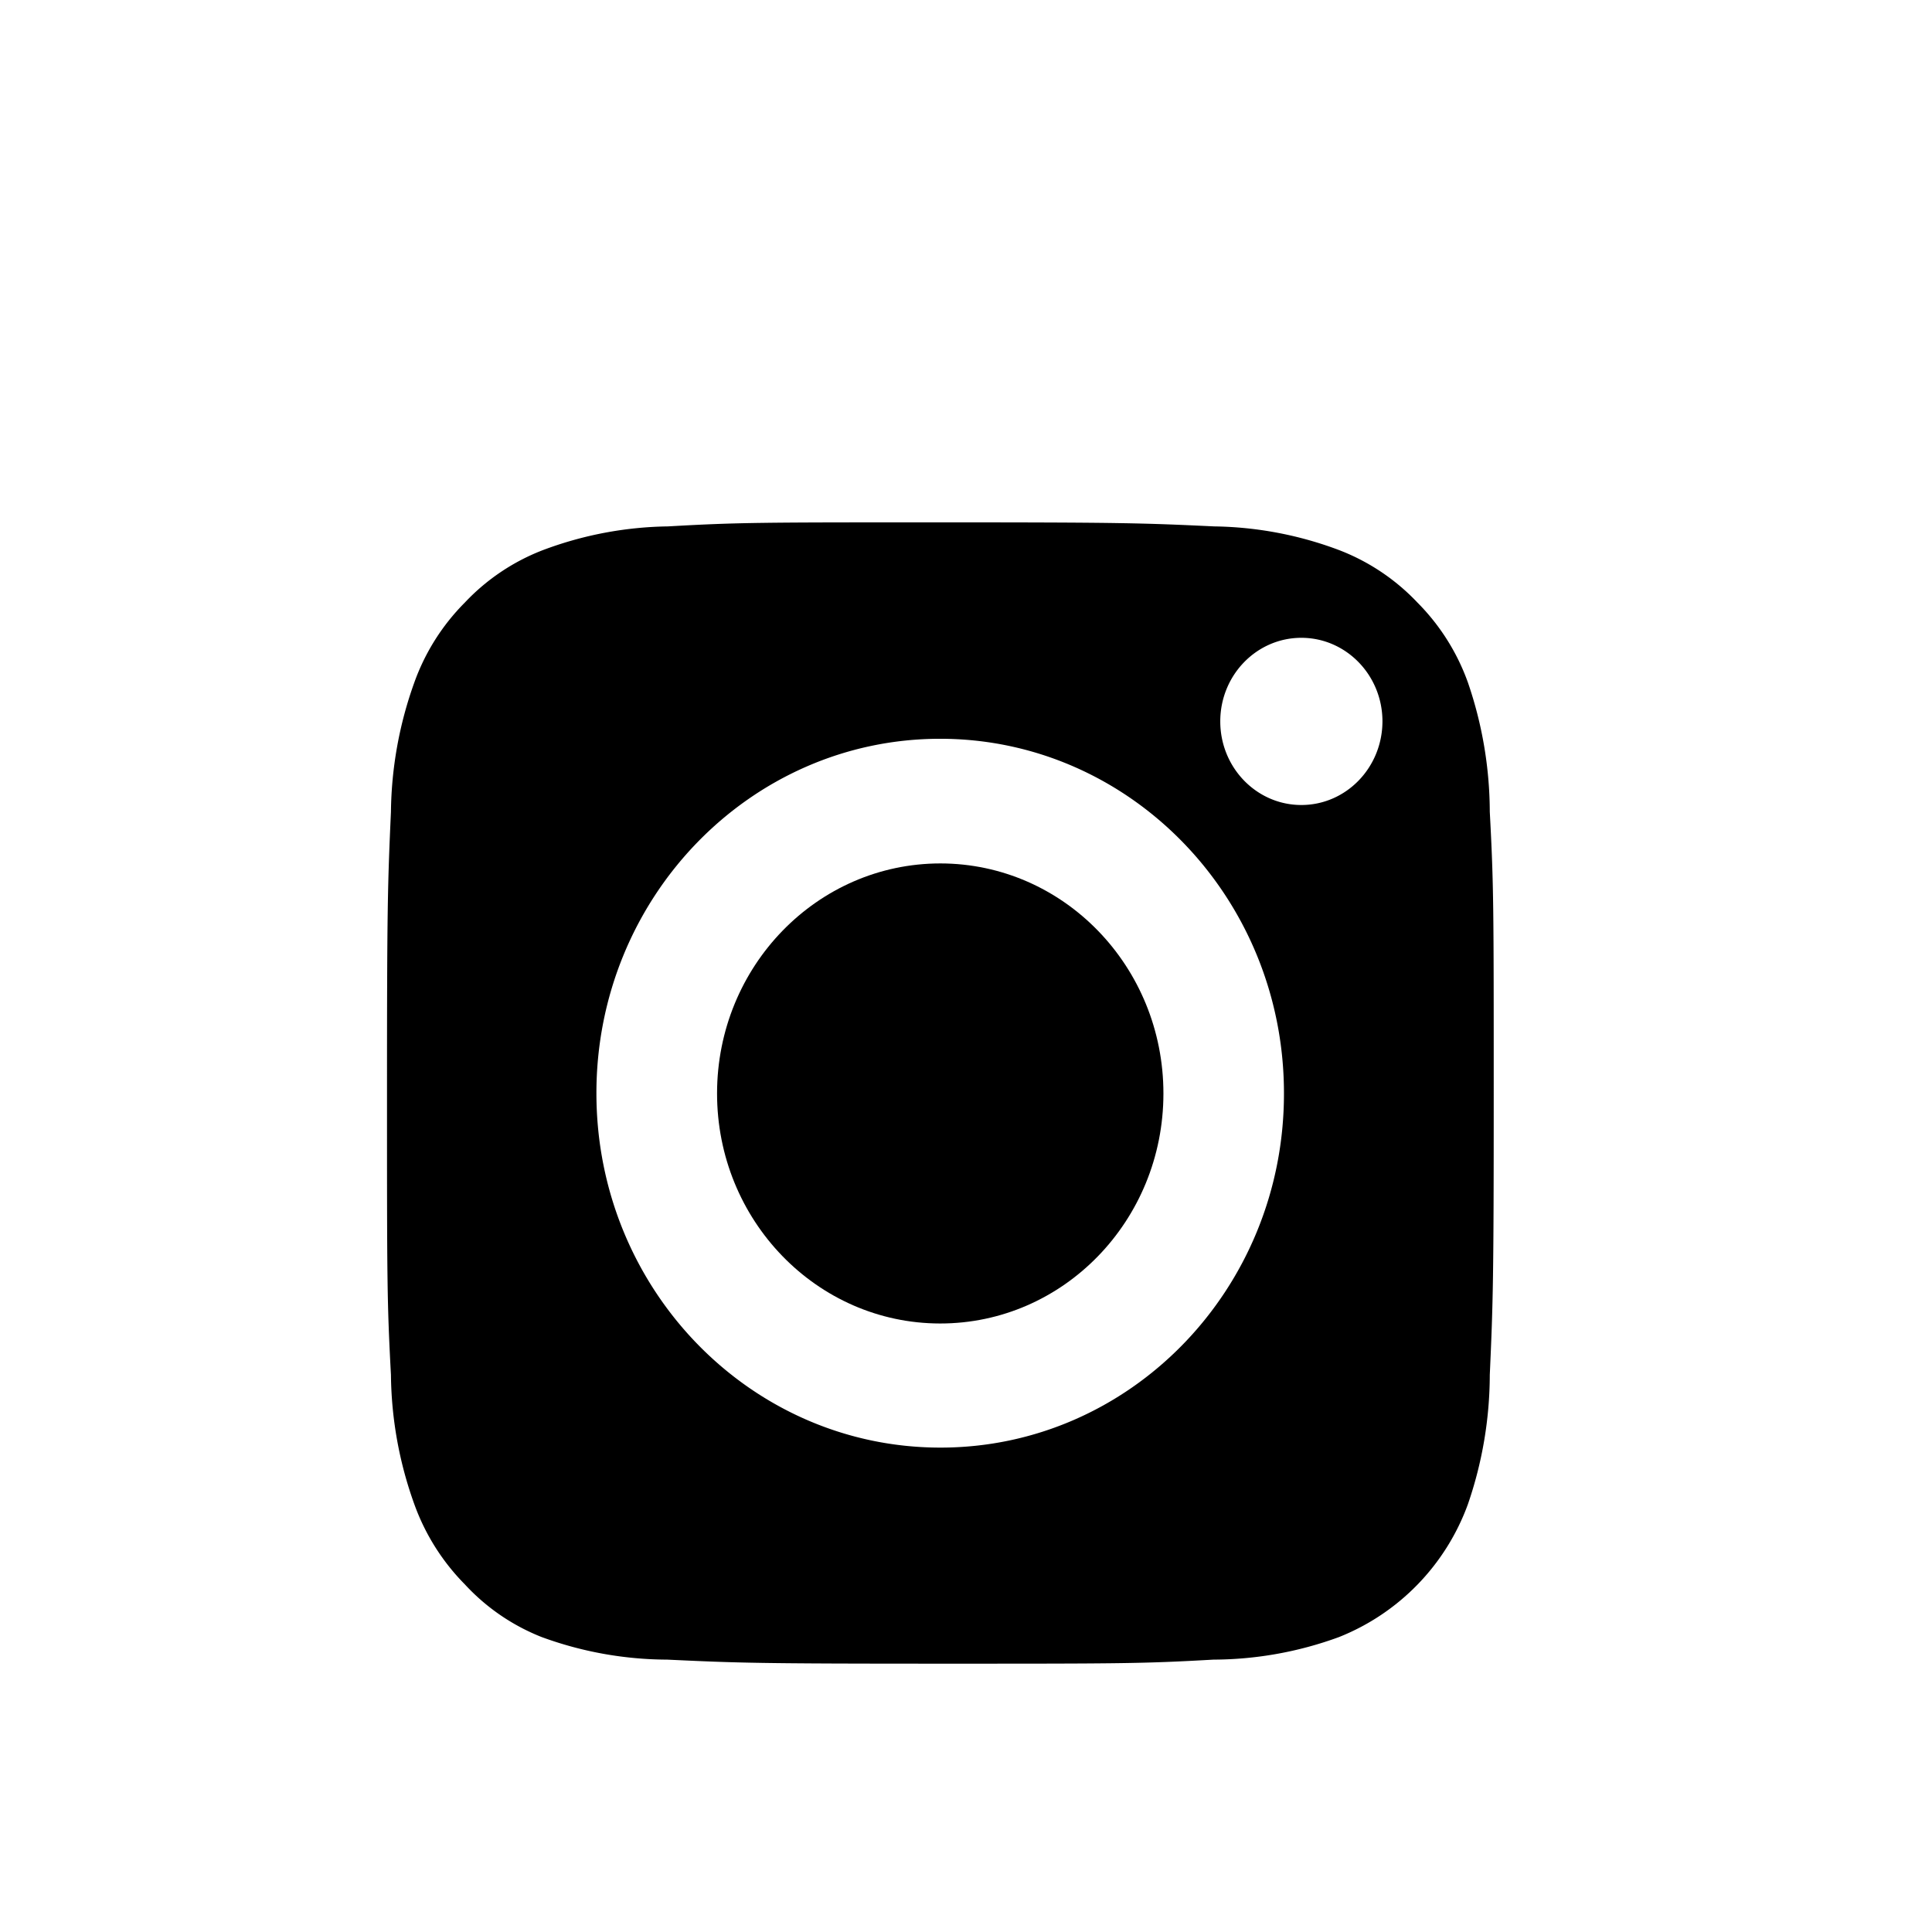
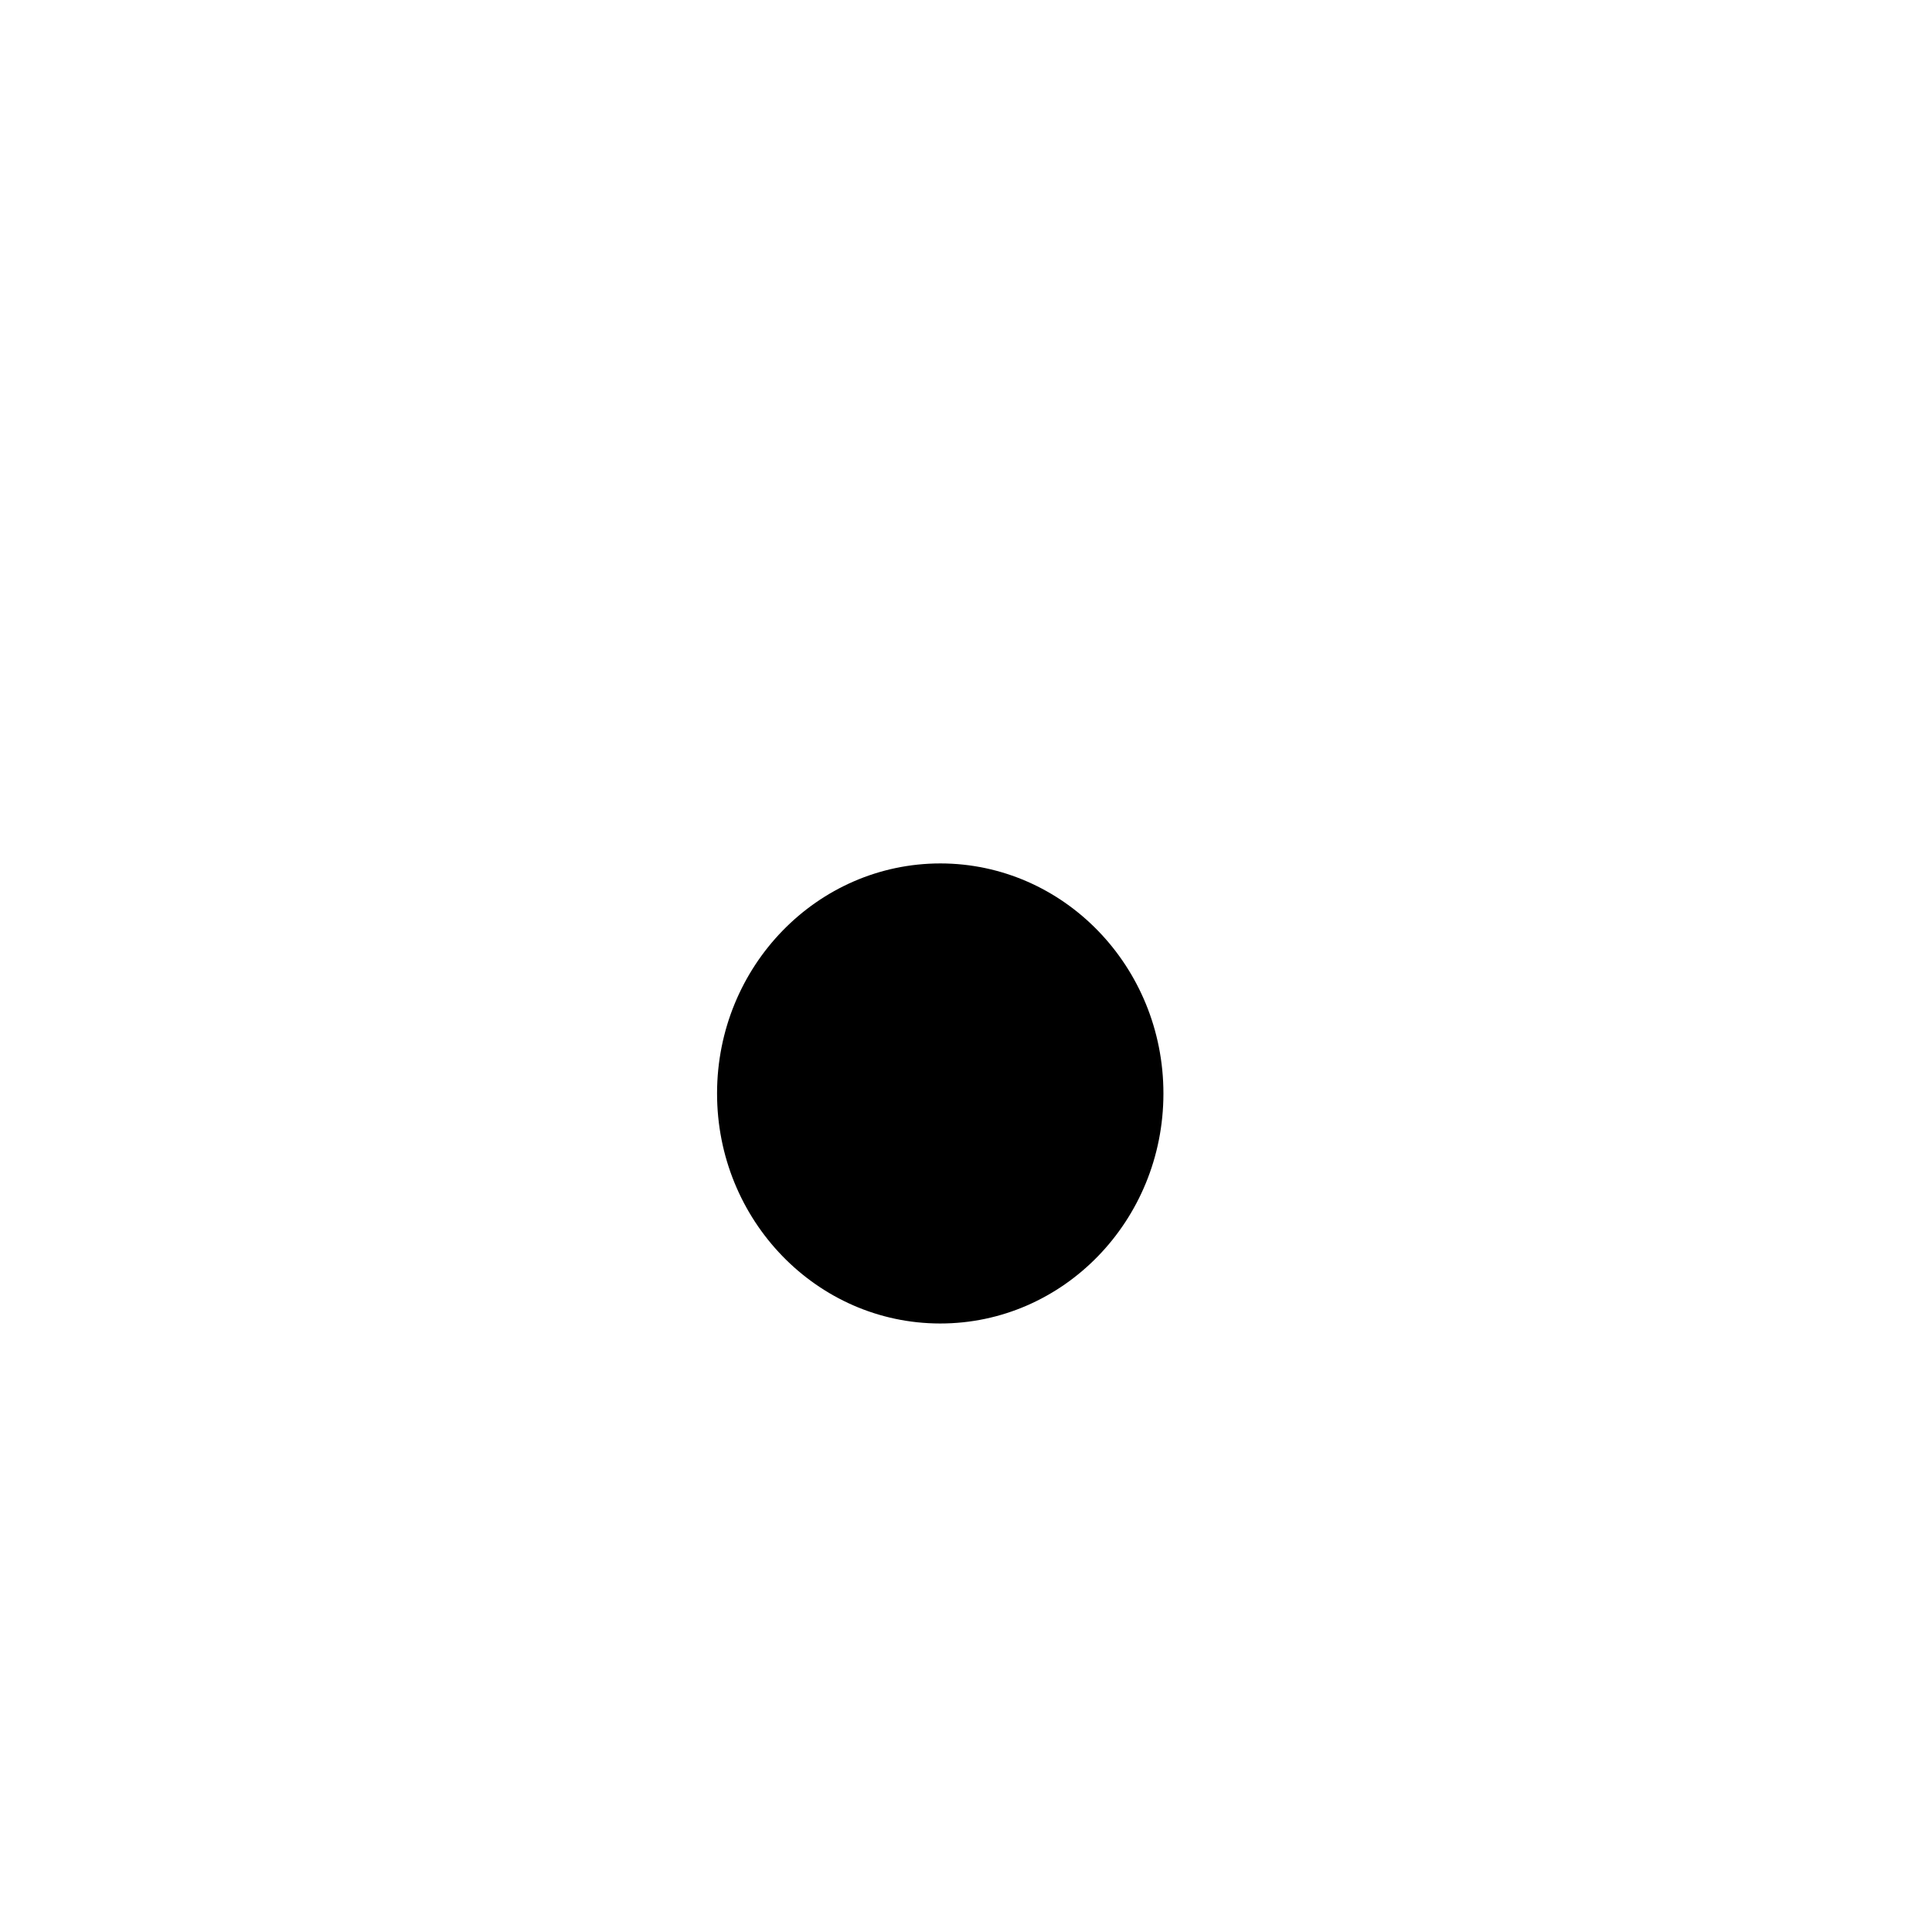
<svg xmlns="http://www.w3.org/2000/svg" id="Layer_1" data-name="Layer 1" viewBox="0 0 540 540">
  <title>Artboard 1 copy 3</title>
-   <path d="M416.4,226.91a112.11,112.11,0,0,0-6.11-36.14,60.6,60.6,0,0,0-14.11-22.35,59.42,59.42,0,0,0-21.75-14.61,102.8,102.8,0,0,0-35.07-6.68c-19.86-.94-25.85-1.13-76.31-1.13s-56.46,0-76.37,1.13a103,103,0,0,0-35.07,6.68,59.12,59.12,0,0,0-21.69,14.61,60.49,60.49,0,0,0-14.12,22.35,110.09,110.09,0,0,0-6.53,36.14c-.92,20.47-1.1,26.64-1.1,78.72s0,58.18,1.1,78.64a109.59,109.59,0,0,0,6.53,36.15,61.41,61.41,0,0,0,14.12,22.41,58.31,58.31,0,0,0,21.5,14.74,102.81,102.81,0,0,0,35.07,6.3c19.86.94,25.85,1.13,76.37,1.13s56.46,0,76.31-1.13a102.77,102.77,0,0,0,35.07-6.3,63.23,63.23,0,0,0,36.05-37.15,111.59,111.59,0,0,0,6.11-36.15c.92-20.52,1.1-26.69,1.1-78.64S417.5,247.44,416.4,226.91ZM262.86,404.61c-53.07,0-96.13-44.28-96.16-99s43-99.08,96-99.12,96.13,44.29,96.17,99v.13C358.91,360.29,315.91,404.61,262.86,404.61ZM363.73,225c-12.51,0-22.66-10.46-22.66-23.37s10.15-23.36,22.66-23.36,22.67,10.46,22.67,23.36h0C386.37,214.55,376.24,225,363.73,225Z" />
  <path d="M262.86,241.33c-34.45,0-62.4,28.73-62.44,64.23s27.87,64.32,62.32,64.36,62.41-28.72,62.44-64.23v-.06C325.18,270.14,297.29,241.37,262.86,241.33Z" />
</svg>